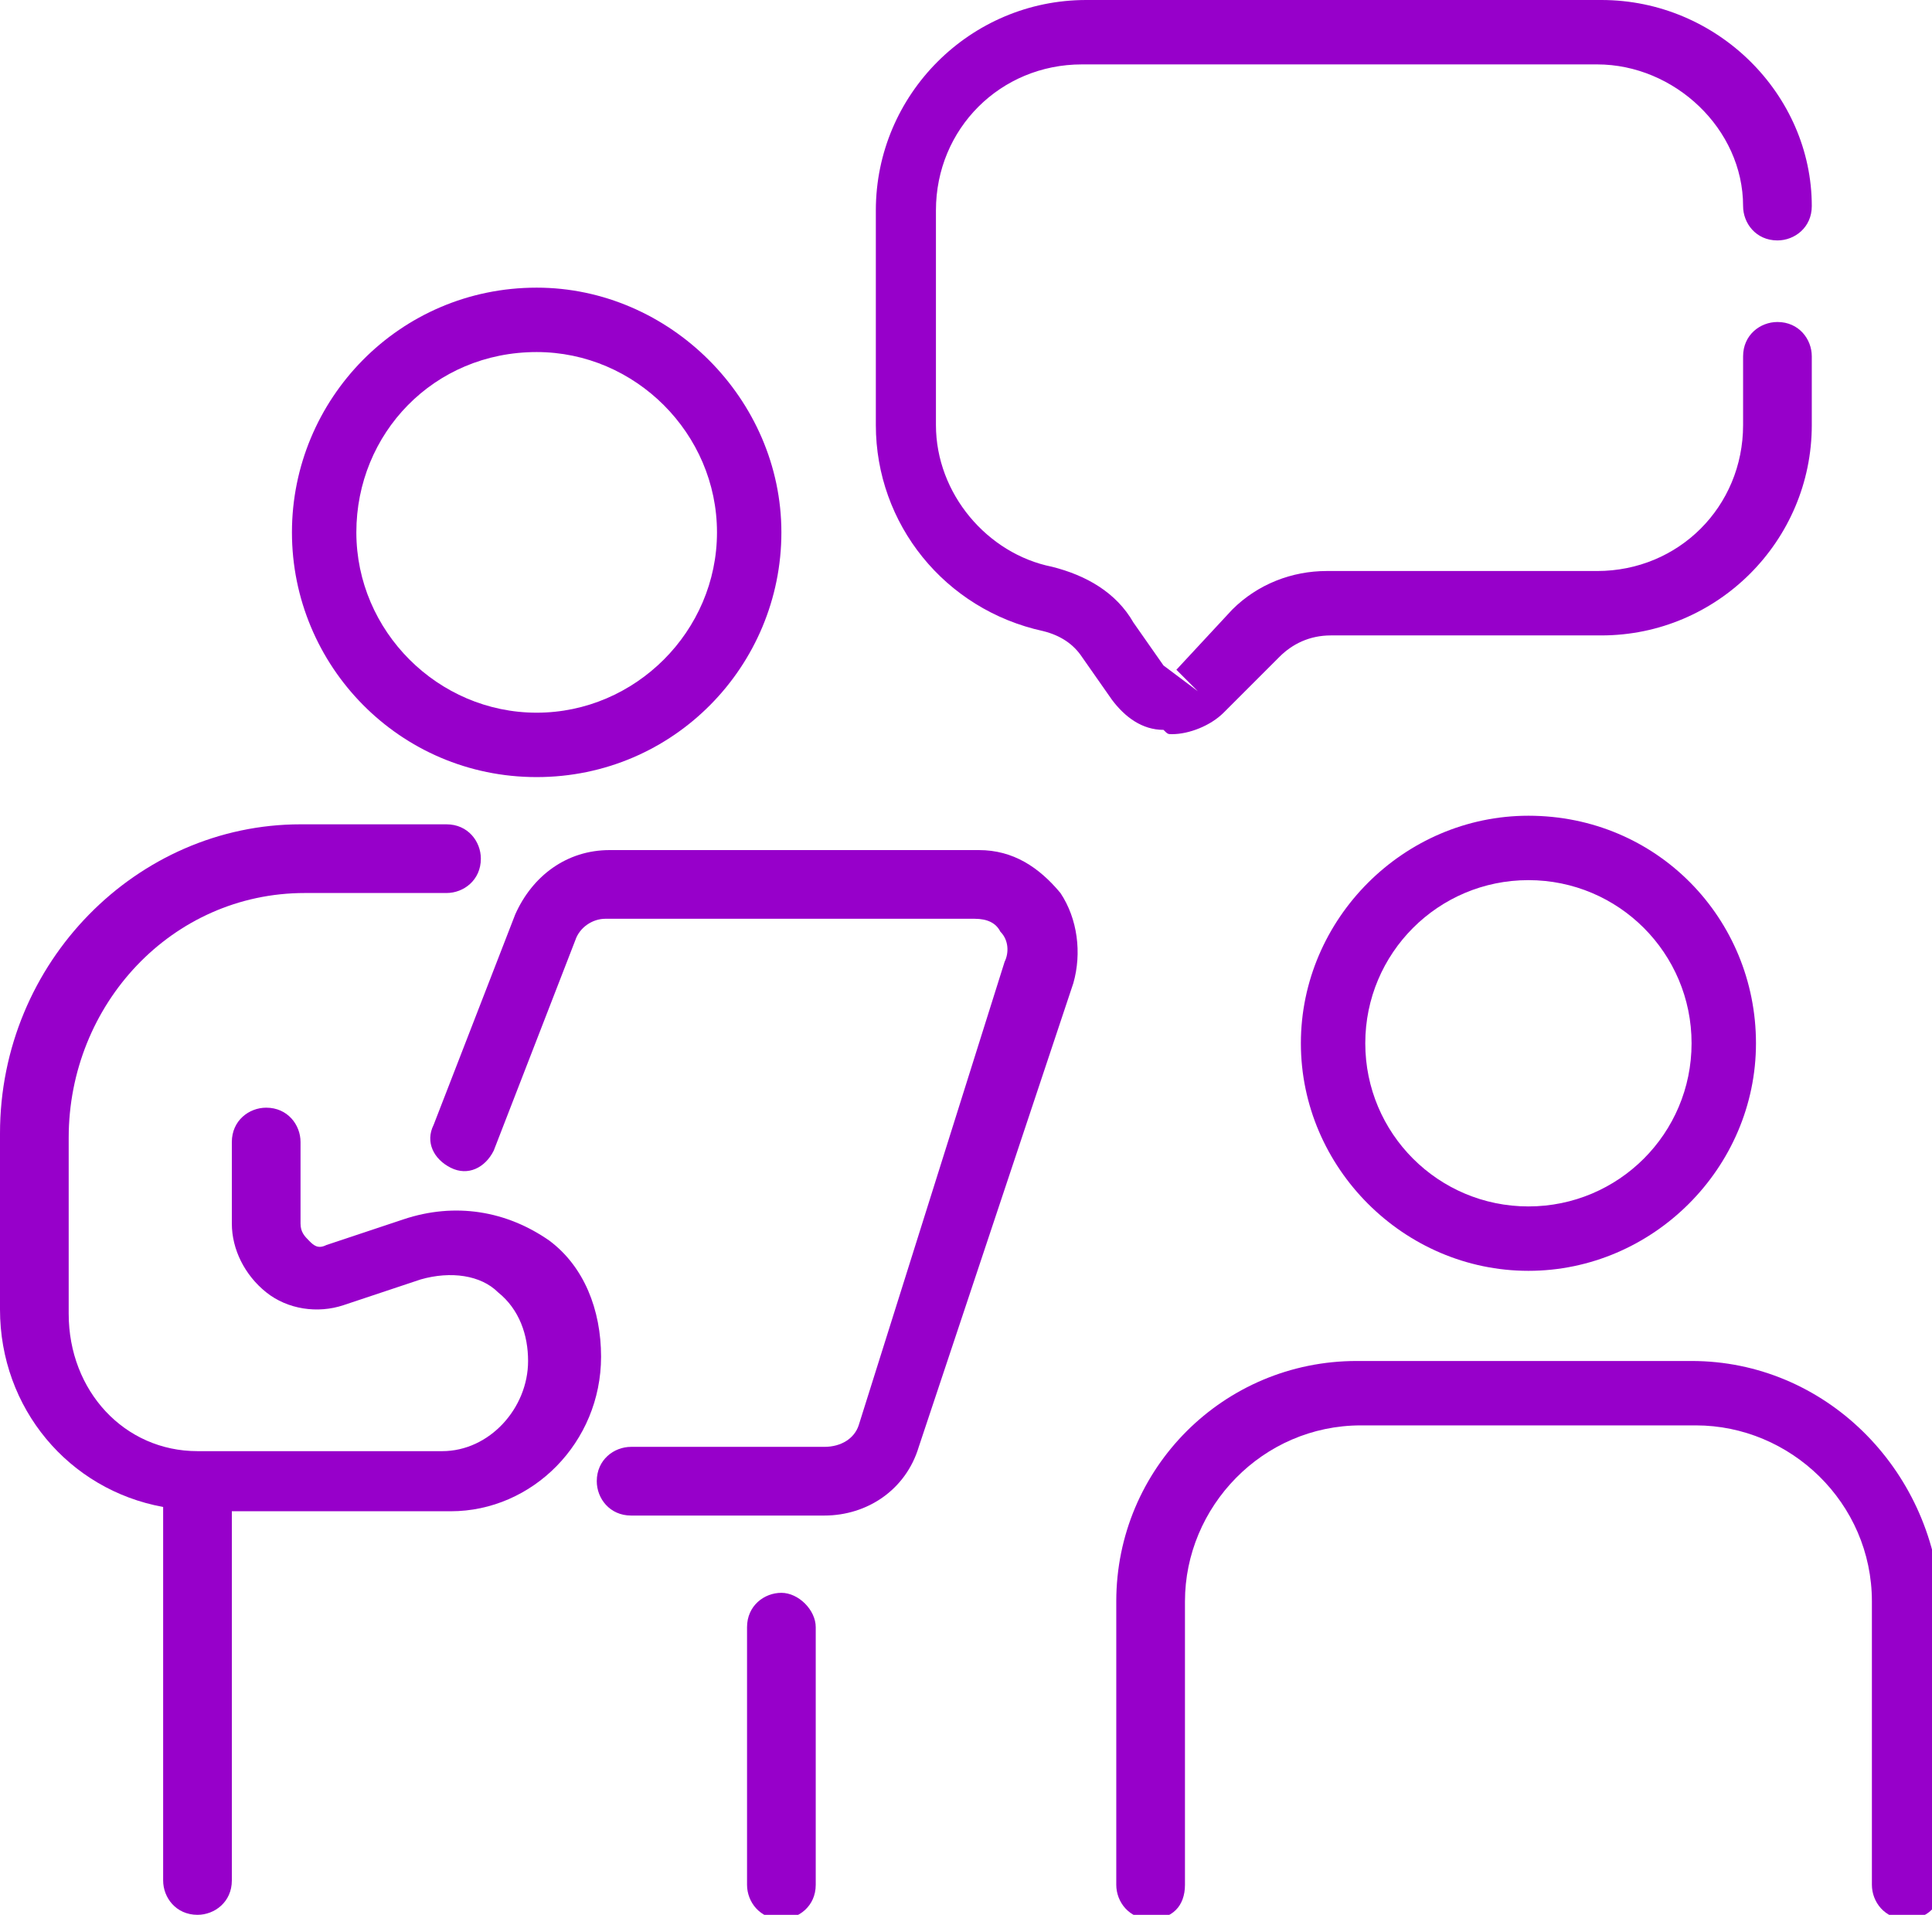
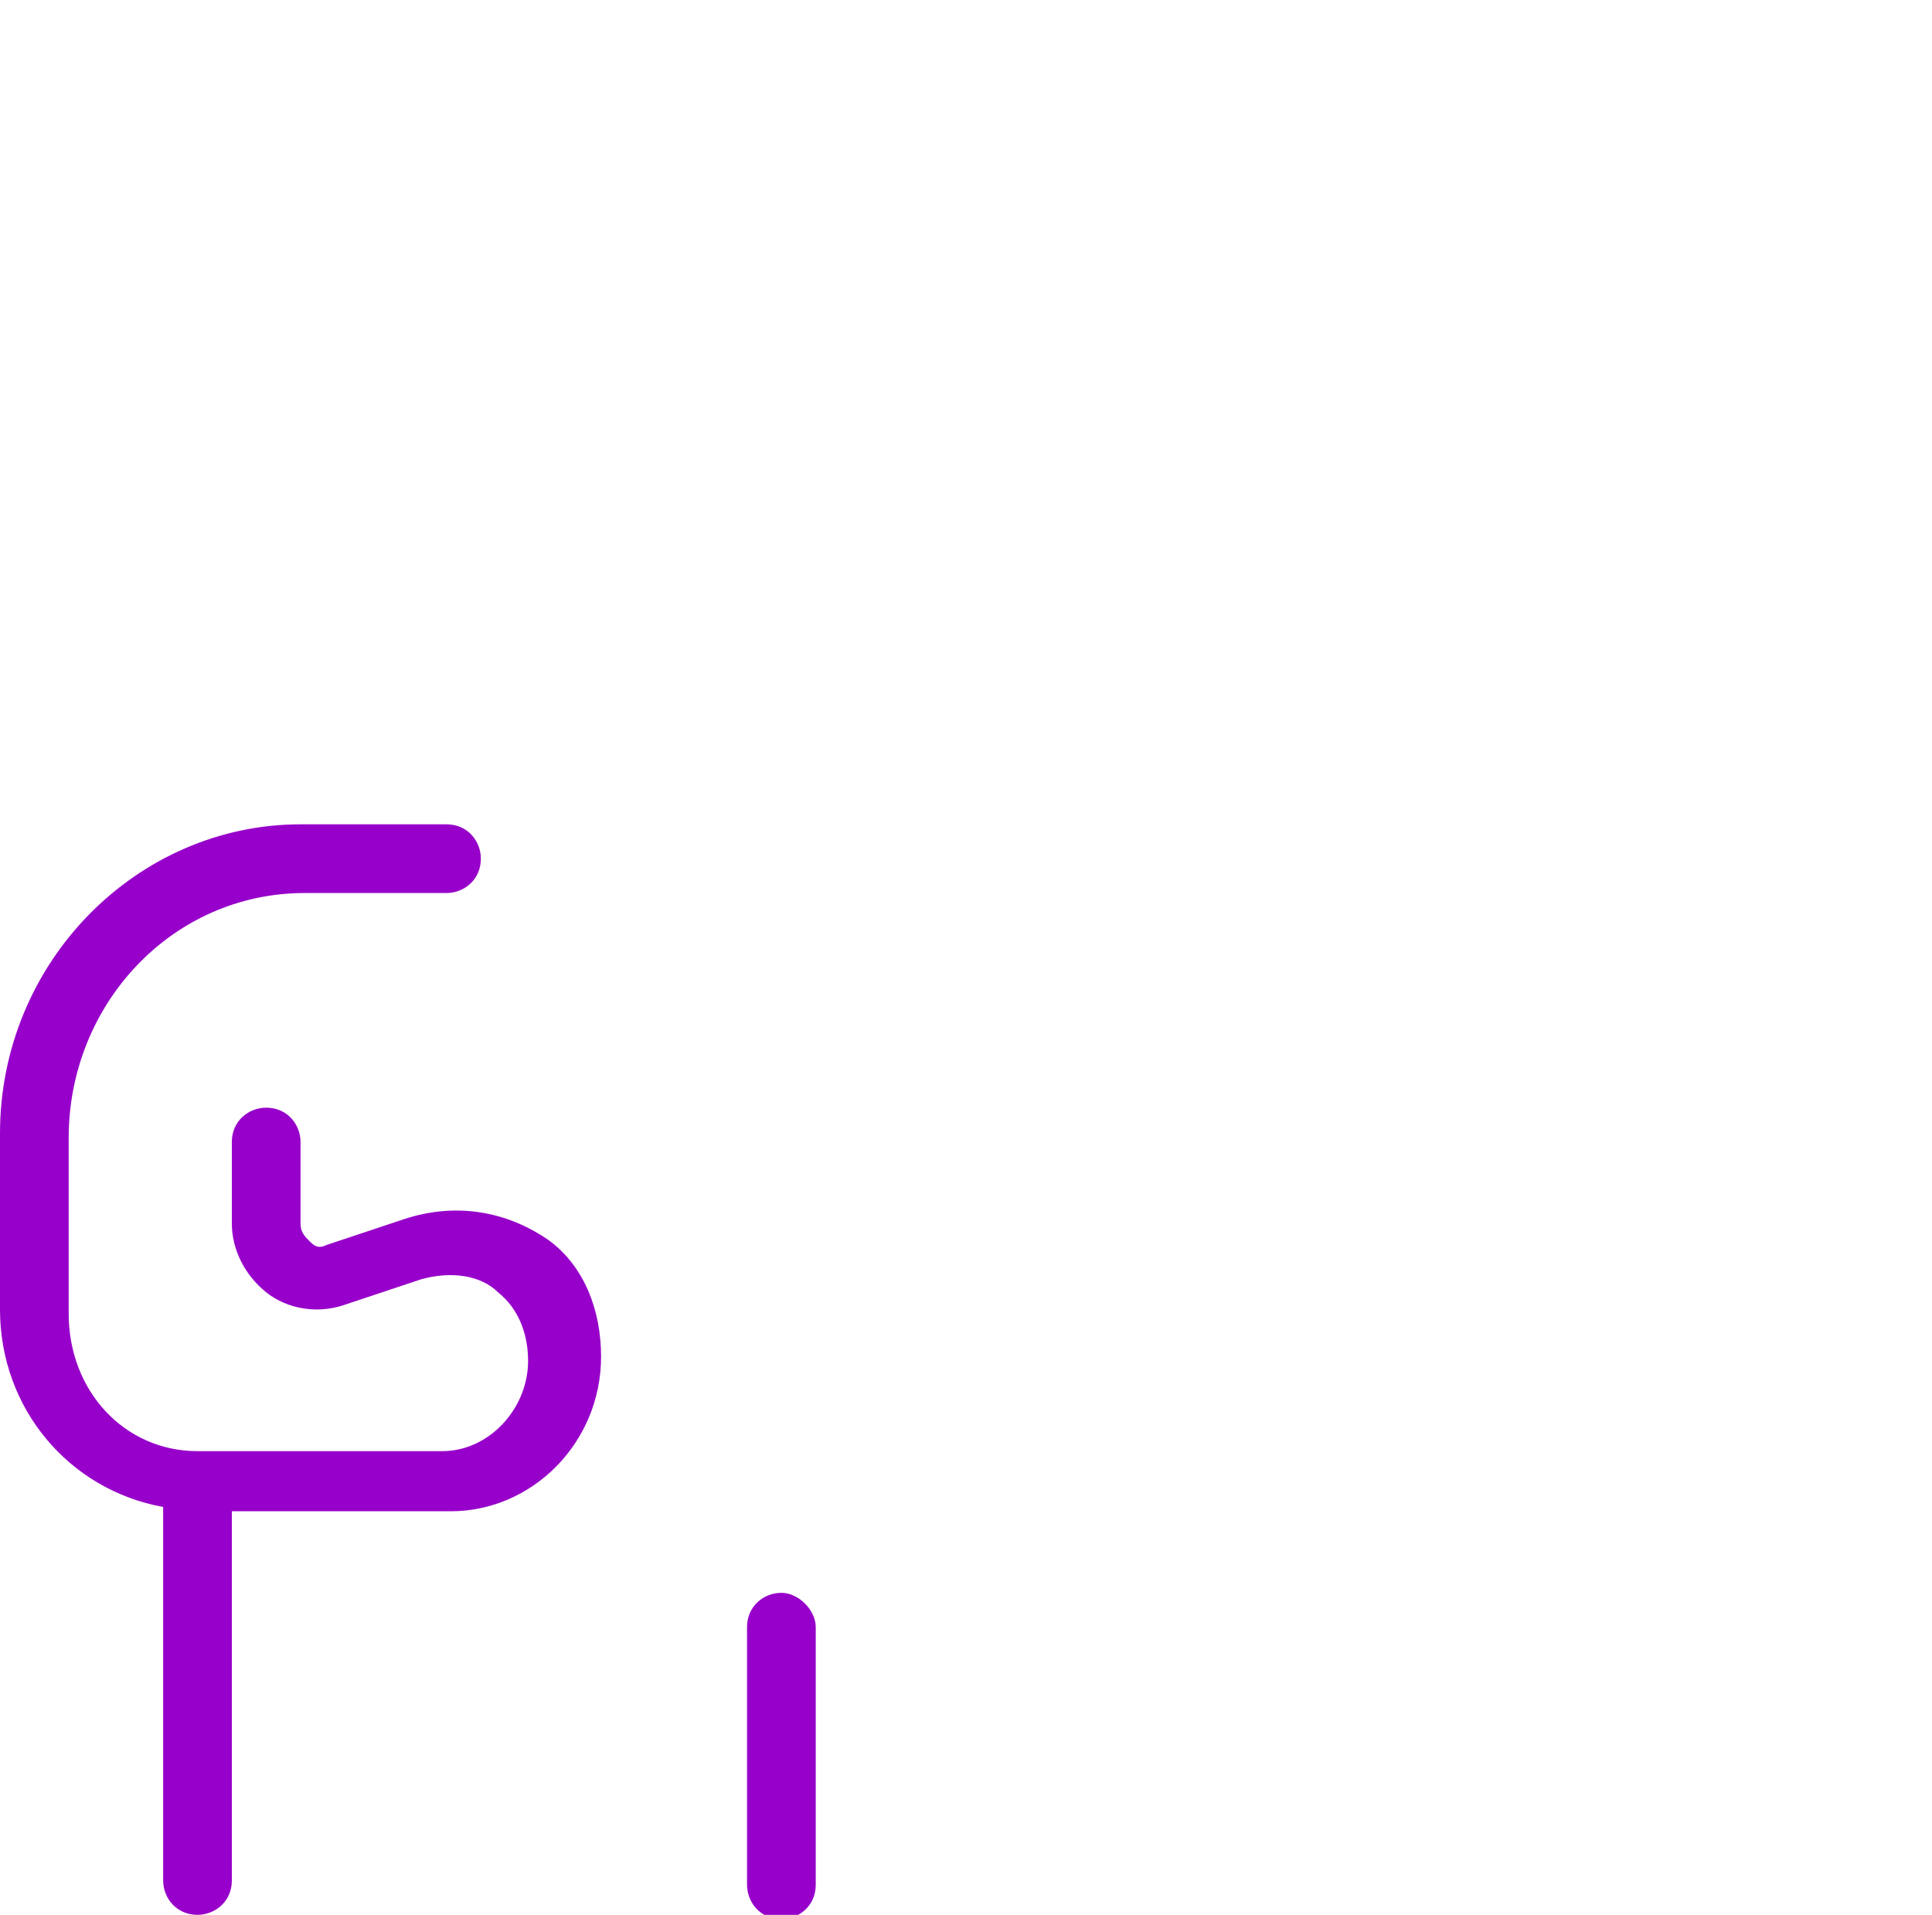
<svg xmlns="http://www.w3.org/2000/svg" version="1.1" x="0px" y="0px" width="45px" height="44.6px" viewBox="0 0 45 44.6" style="enable-background:new 0 0 45 44.6;" xml:space="preserve">
  <style type="text/css">
	.st0{fill:#EAD1F6;}
	.st1{fill:#9809E1;}
	.st2{fill:#FFFFFF;}
	.st3{fill:#F1F1F1;}
	.st4{fill:#E8EAEF;}
	.st5{fill:#DBC1EB;}
	.st6{fill:#282828;}
	.st7{fill:#9700CA;}
	.st8{fill:none;stroke:#FFFFFF;stroke-width:2;stroke-miterlimit:10;}
	.st9{fill:#EAD7F8;}
	.st10{fill:none;stroke:#9809E1;stroke-linecap:round;stroke-linejoin:round;stroke-miterlimit:10;}
	.st11{fill:none;stroke:#9809E1;stroke-width:2;stroke-linecap:round;stroke-linejoin:round;stroke-miterlimit:10;}
	.st12{fill:none;stroke:#FFFFFF;stroke-width:2;stroke-linecap:round;stroke-linejoin:round;stroke-miterlimit:10;}
	.st13{fill:#ECFFFF;}
	.st14{fill:#C8FFFF;}
	.st15{fill:#AEFFFF;}
	.st16{fill:#3AA4BD;}
	.st17{fill:#009595;}
	.st18{fill:#006D6F;}
	.st19{fill:#004958;}
	.st20{clip-path:url(#SVGID_2_);}
	.st21{fill:#CA98EE;}
	.st22{fill:#D3E7FF;}
	.st23{fill:none;stroke:#0D0F22;stroke-width:0.5;stroke-miterlimit:10;}
	.st24{fill:#0D0F22;}
	.st25{fill:#E2B368;}
	.st26{fill:#EDD0A1;}
	.st27{fill:#B88739;}
	.st28{fill:#BA7CF3;}
	.st29{fill:#F7E0D2;}
	.st30{clip-path:url(#SVGID_4_);}
	.st31{fill:#C56363;}
	.st32{fill:#D98E85;}
	.st33{fill:#E7ACA0;}
	.st34{fill:#B55E5E;}
	.st35{fill:#C3E3DD;}
	.st36{clip-path:url(#SVGID_6_);}
	.st37{fill:#ECB695;}
	.st38{fill:#74A89E;}
	.st39{fill:#C9D3D8;}
	.st40{fill:url(#SVGID_7_);}
	.st41{fill:url(#SVGID_8_);}
	.st42{fill:#A73FC4;}
	.st43{opacity:0.3;}
	.st44{opacity:0.6;}
	.st45{opacity:0.9;}
	.st46{clip-path:url(#SVGID_10_);}
	.st47{fill:#F2EBF5;}
	.st48{clip-path:url(#SVGID_12_);fill:url(#SVGID_13_);}
	.st49{clip-path:url(#SVGID_12_);fill:url(#SVGID_14_);}
	.st50{clip-path:url(#SVGID_12_);}
	.st51{fill:none;stroke:#FFFFFF;stroke-width:0.272;stroke-miterlimit:10;}
	.st52{fill:url(#SVGID_15_);}
	.st53{fill:#DA86F9;}
	.st54{fill:none;stroke:#EAC3F9;stroke-width:0.662;stroke-linecap:round;stroke-linejoin:round;stroke-miterlimit:10;}
	.st55{fill:url(#SVGID_16_);}
	.st56{fill:url(#SVGID_17_);}
	.st57{fill:none;stroke:#3F022D;stroke-width:0.487;stroke-linecap:round;stroke-linejoin:round;stroke-miterlimit:10;}
	.st58{fill:url(#SVGID_18_);}
	.st59{fill:url(#SVGID_19_);}
	.st60{fill:url(#SVGID_20_);}
	.st61{fill:url(#SVGID_21_);}
	.st62{fill:url(#SVGID_22_);}
	.st63{enable-background:new    ;}
	.st64{fill:#7C6A80;}
	.st65{clip-path:url(#SVGID_24_);enable-background:new    ;}
	.st66{fill:#5F0880;}
	.st67{clip-path:url(#SVGID_26_);enable-background:new    ;}
	.st68{fill:#817289;}
	.st69{fill:#806C84;}
	.st70{clip-path:url(#SVGID_28_);enable-background:new    ;}
	.st71{clip-path:url(#SVGID_30_);enable-background:new    ;}
	.st72{fill:#5E3C6B;}
	.st73{fill:#5B3A67;}
	.st74{fill:#563663;}
	.st75{clip-path:url(#SVGID_32_);enable-background:new    ;}
	.st76{fill:#631A80;}
	.st77{clip-path:url(#SVGID_34_);enable-background:new    ;}
	.st78{fill:#470563;}
	.st79{fill:#460660;}
	.st80{fill:#7A6680;}
	.st81{fill:#7F7F7F;}
	.st82{clip-path:url(#SVGID_36_);enable-background:new    ;}
	.st83{clip-path:url(#SVGID_38_);enable-background:new    ;}
	.st84{clip-path:url(#SVGID_40_);enable-background:new    ;}
	.st85{fill:#630884;}
	.st86{fill:#670A88;}
	.st87{clip-path:url(#SVGID_42_);enable-background:new    ;}
	.st88{fill:#4E076B;}
	.st89{fill:#4C0767;}
	.st90{clip-path:url(#SVGID_44_);enable-background:new    ;}
	.st91{fill:#D8B4E6;}
	.st92{clip-path:url(#SVGID_46_);enable-background:new    ;}
	.st93{clip-path:url(#SVGID_48_);enable-background:new    ;}
	.st94{clip-path:url(#SVGID_50_);enable-background:new    ;}
	.st95{clip-path:url(#SVGID_52_);enable-background:new    ;}
	.st96{clip-path:url(#SVGID_54_);enable-background:new    ;}
	.st97{clip-path:url(#SVGID_56_);enable-background:new    ;}
	.st98{clip-path:url(#SVGID_58_);enable-background:new    ;}
	.st99{clip-path:url(#SVGID_60_);enable-background:new    ;}
	.st100{clip-path:url(#SVGID_62_);enable-background:new    ;}
	.st101{fill:#753E89;}
	.st102{fill:#723D84;}
	.st103{fill:#6D3980;}
	.st104{fill:#480564;}
	.st105{clip-path:url(#SVGID_64_);enable-background:new    ;}
	.st106{clip-path:url(#SVGID_66_);enable-background:new    ;}
	.st107{clip-path:url(#SVGID_68_);enable-background:new    ;}
	.st108{fill:#808080;}
	.st109{clip-path:url(#SVGID_70_);enable-background:new    ;}
	.st110{fill:#7A4D89;}
	.st111{fill:#764C83;}
	.st112{fill:#724980;}
	.st113{clip-path:url(#SVGID_72_);enable-background:new    ;}
	.st114{clip-path:url(#SVGID_74_);enable-background:new    ;}
	.st115{clip-path:url(#SVGID_76_);enable-background:new    ;}
	.st116{clip-path:url(#SVGID_78_);enable-background:new    ;}
	.st117{fill:#573664;}
	.st118{clip-path:url(#SVGID_80_);enable-background:new    ;}
	.st119{fill:#9461AB;}
	.st120{clip-path:url(#SVGID_82_);enable-background:new    ;}
	.st121{clip-path:url(#SVGID_84_);enable-background:new    ;}
	.st122{clip-path:url(#SVGID_86_);enable-background:new    ;}
	.st123{clip-path:url(#SVGID_88_);enable-background:new    ;}
	.st124{clip-path:url(#SVGID_90_);enable-background:new    ;}
	.st125{clip-path:url(#SVGID_92_);enable-background:new    ;}
	.st126{clip-path:url(#SVGID_94_);enable-background:new    ;}
	.st127{clip-path:url(#SVGID_96_);enable-background:new    ;}
	.st128{fill:#800CAB;}
	.st129{clip-path:url(#SVGID_98_);enable-background:new    ;}
	.st130{clip-path:url(#SVGID_100_);enable-background:new    ;}
	.st131{clip-path:url(#SVGID_102_);enable-background:new    ;}
	.st132{clip-path:url(#SVGID_104_);enable-background:new    ;}
	.st133{clip-path:url(#SVGID_106_);enable-background:new    ;}
	.st134{clip-path:url(#SVGID_108_);enable-background:new    ;}
	.st135{clip-path:url(#SVGID_110_);enable-background:new    ;}
	.st136{clip-path:url(#SVGID_112_);enable-background:new    ;}
	.st137{fill:#838383;}
	.st138{fill:#888888;}
	.st139{clip-path:url(#SVGID_114_);enable-background:new    ;}
	.st140{clip-path:url(#SVGID_116_);enable-background:new    ;}
	.st141{fill:#C980E6;}
	.st142{clip-path:url(#SVGID_118_);enable-background:new    ;}
	.st143{clip-path:url(#SVGID_120_);enable-background:new    ;}
	.st144{clip-path:url(#SVGID_122_);enable-background:new    ;}
	.st145{clip-path:url(#SVGID_124_);enable-background:new    ;}
	.st146{clip-path:url(#SVGID_126_);enable-background:new    ;}
	.st147{clip-path:url(#SVGID_128_);enable-background:new    ;}
	.st148{clip-path:url(#SVGID_130_);enable-background:new    ;}
	.st149{clip-path:url(#SVGID_132_);enable-background:new    ;}
	.st150{clip-path:url(#SVGID_134_);enable-background:new    ;}
	.st151{clip-path:url(#SVGID_136_);enable-background:new    ;}
	.st152{clip-path:url(#SVGID_138_);enable-background:new    ;}
	.st153{clip-path:url(#SVGID_140_);enable-background:new    ;}
	.st154{clip-path:url(#SVGID_142_);enable-background:new    ;}
	.st155{clip-path:url(#SVGID_144_);enable-background:new    ;}
	.st156{clip-path:url(#SVGID_146_);enable-background:new    ;}
	.st157{clip-path:url(#SVGID_148_);enable-background:new    ;}
	.st158{clip-path:url(#SVGID_150_);enable-background:new    ;}
	.st159{clip-path:url(#SVGID_152_);enable-background:new    ;}
	.st160{clip-path:url(#SVGID_154_);enable-background:new    ;}
	.st161{clip-path:url(#SVGID_156_);enable-background:new    ;}
	.st162{clip-path:url(#SVGID_158_);enable-background:new    ;}
	.st163{clip-path:url(#SVGID_160_);enable-background:new    ;}
	.st164{clip-path:url(#SVGID_162_);enable-background:new    ;}
	.st165{clip-path:url(#SVGID_164_);enable-background:new    ;}
	.st166{clip-path:url(#SVGID_166_);enable-background:new    ;}
	.st167{clip-path:url(#SVGID_168_);enable-background:new    ;}
	.st168{clip-path:url(#SVGID_170_);enable-background:new    ;}
	.st169{clip-path:url(#SVGID_172_);enable-background:new    ;}
	.st170{fill:#E5E5E5;}
	.st171{clip-path:url(#SVGID_174_);enable-background:new    ;}
	.st172{clip-path:url(#SVGID_176_);enable-background:new    ;}
	.st173{clip-path:url(#SVGID_178_);enable-background:new    ;}
	.st174{clip-path:url(#SVGID_180_);enable-background:new    ;}
	.st175{clip-path:url(#SVGID_182_);enable-background:new    ;}
	.st176{clip-path:url(#SVGID_184_);enable-background:new    ;}
	.st177{clip-path:url(#SVGID_186_);enable-background:new    ;}
	.st178{clip-path:url(#SVGID_188_);enable-background:new    ;}
	.st179{clip-path:url(#SVGID_190_);enable-background:new    ;}
	.st180{clip-path:url(#SVGID_192_);enable-background:new    ;}
	.st181{clip-path:url(#SVGID_194_);enable-background:new    ;}
	.st182{clip-path:url(#SVGID_196_);enable-background:new    ;}
	.st183{clip-path:url(#SVGID_198_);enable-background:new    ;}
	.st184{clip-path:url(#SVGID_200_);enable-background:new    ;}
	.st185{clip-path:url(#SVGID_202_);enable-background:new    ;}
	.st186{clip-path:url(#SVGID_204_);enable-background:new    ;}
	.st187{clip-path:url(#SVGID_206_);enable-background:new    ;}
	.st188{clip-path:url(#SVGID_208_);enable-background:new    ;}
	.st189{clip-path:url(#SVGID_210_);enable-background:new    ;}
	.st190{fill:#704680;}
	.st191{clip-path:url(#SVGID_212_);enable-background:new    ;}
	.st192{fill:#8B7B2C;}
	.st193{fill:#853733;}
	.st194{fill:#806421;}
	.st195{clip-path:url(#SVGID_214_);enable-background:new    ;}
	.st196{clip-path:url(#SVGID_216_);enable-background:new    ;}
	.st197{clip-path:url(#SVGID_218_);enable-background:new    ;}
	.st198{clip-path:url(#SVGID_220_);enable-background:new    ;}
	.st199{clip-path:url(#SVGID_222_);enable-background:new    ;}
	.st200{clip-path:url(#SVGID_224_);enable-background:new    ;}
	.st201{clip-path:url(#SVGID_226_);enable-background:new    ;}
	.st202{clip-path:url(#SVGID_228_);enable-background:new    ;}
	.st203{clip-path:url(#SVGID_230_);enable-background:new    ;}
	.st204{clip-path:url(#SVGID_232_);enable-background:new    ;}
	.st205{clip-path:url(#SVGID_234_);enable-background:new    ;}
	.st206{clip-path:url(#SVGID_236_);enable-background:new    ;}
	.st207{clip-path:url(#SVGID_238_);enable-background:new    ;}
	.st208{clip-path:url(#SVGID_240_);enable-background:new    ;}
	.st209{clip-path:url(#SVGID_242_);enable-background:new    ;}
	.st210{clip-path:url(#SVGID_244_);enable-background:new    ;}
	.st211{clip-path:url(#SVGID_246_);enable-background:new    ;}
	.st212{clip-path:url(#SVGID_248_);enable-background:new    ;}
	.st213{clip-path:url(#SVGID_250_);enable-background:new    ;}
	.st214{clip-path:url(#SVGID_252_);enable-background:new    ;}
	.st215{clip-path:url(#SVGID_254_);enable-background:new    ;}
	.st216{clip-path:url(#SVGID_256_);enable-background:new    ;}
	.st217{clip-path:url(#SVGID_258_);enable-background:new    ;}
	.st218{fill:#A810E6;}
	.st219{clip-path:url(#SVGID_260_);enable-background:new    ;}
	.st220{clip-path:url(#SVGID_262_);enable-background:new    ;}
	.st221{clip-path:url(#SVGID_264_);enable-background:new    ;}
	.st222{clip-path:url(#SVGID_266_);enable-background:new    ;}
	.st223{clip-path:url(#SVGID_268_);enable-background:new    ;}
	.st224{clip-path:url(#SVGID_270_);enable-background:new    ;}
	.st225{clip-path:url(#SVGID_272_);enable-background:new    ;}
	.st226{clip-path:url(#SVGID_274_);enable-background:new    ;}
	.st227{clip-path:url(#SVGID_276_);enable-background:new    ;}
	.st228{clip-path:url(#SVGID_278_);enable-background:new    ;}
	.st229{clip-path:url(#SVGID_280_);enable-background:new    ;}
	.st230{clip-path:url(#SVGID_282_);enable-background:new    ;}
	.st231{clip-path:url(#SVGID_284_);enable-background:new    ;}
	.st232{clip-path:url(#SVGID_286_);enable-background:new    ;}
	.st233{clip-path:url(#SVGID_288_);enable-background:new    ;}
	.st234{clip-path:url(#SVGID_290_);enable-background:new    ;}
	.st235{clip-path:url(#SVGID_292_);enable-background:new    ;}
	.st236{clip-path:url(#SVGID_294_);enable-background:new    ;}
	.st237{clip-path:url(#SVGID_296_);enable-background:new    ;}
	.st238{clip-path:url(#SVGID_298_);enable-background:new    ;}
	.st239{clip-path:url(#SVGID_300_);enable-background:new    ;}
	.st240{clip-path:url(#SVGID_302_);enable-background:new    ;}
	.st241{fill:#E6E2D2;}
	.st242{clip-path:url(#SVGID_304_);enable-background:new    ;}
	.st243{fill:#898780;}
	.st244{fill:#83817E;}
	.st245{fill:#808079;}
	.st246{clip-path:url(#SVGID_306_);enable-background:new    ;}
	.st247{clip-path:url(#SVGID_308_);enable-background:new    ;}
	.st248{clip-path:url(#SVGID_310_);enable-background:new    ;}
	.st249{clip-path:url(#SVGID_312_);enable-background:new    ;}
	.st250{clip-path:url(#SVGID_314_);enable-background:new    ;}
	.st251{clip-path:url(#SVGID_316_);enable-background:new    ;}
	.st252{clip-path:url(#SVGID_318_);enable-background:new    ;}
	.st253{clip-path:url(#SVGID_320_);enable-background:new    ;}
	.st254{fill:#E6C549;}
	.st255{clip-path:url(#SVGID_322_);enable-background:new    ;}
	.st256{clip-path:url(#SVGID_324_);enable-background:new    ;}
	.st257{clip-path:url(#SVGID_326_);enable-background:new    ;}
	.st258{clip-path:url(#SVGID_328_);enable-background:new    ;}
	.st259{clip-path:url(#SVGID_330_);enable-background:new    ;}
	.st260{clip-path:url(#SVGID_332_);enable-background:new    ;}
	.st261{clip-path:url(#SVGID_334_);enable-background:new    ;}
	.st262{clip-path:url(#SVGID_336_);enable-background:new    ;}
	.st263{clip-path:url(#SVGID_338_);enable-background:new    ;}
	.st264{clip-path:url(#SVGID_340_);enable-background:new    ;}
	.st265{clip-path:url(#SVGID_342_);enable-background:new    ;}
	.st266{clip-path:url(#SVGID_344_);enable-background:new    ;}
	.st267{clip-path:url(#SVGID_346_);enable-background:new    ;}
	.st268{clip-path:url(#SVGID_348_);enable-background:new    ;}
	.st269{clip-path:url(#SVGID_350_);enable-background:new    ;}
	.st270{clip-path:url(#SVGID_352_);enable-background:new    ;}
	.st271{clip-path:url(#SVGID_354_);enable-background:new    ;}
	.st272{clip-path:url(#SVGID_356_);enable-background:new    ;}
	.st273{clip-path:url(#SVGID_358_);enable-background:new    ;}
	.st274{clip-path:url(#SVGID_360_);enable-background:new    ;}
	.st275{clip-path:url(#SVGID_362_);enable-background:new    ;}
	.st276{clip-path:url(#SVGID_364_);enable-background:new    ;}
	.st277{clip-path:url(#SVGID_366_);enable-background:new    ;}
	.st278{clip-path:url(#SVGID_368_);enable-background:new    ;}
	.st279{clip-path:url(#SVGID_370_);enable-background:new    ;}
	.st280{clip-path:url(#SVGID_372_);enable-background:new    ;}
	.st281{clip-path:url(#SVGID_374_);enable-background:new    ;}
	.st282{clip-path:url(#SVGID_376_);enable-background:new    ;}
	.st283{clip-path:url(#SVGID_378_);enable-background:new    ;}
	.st284{clip-path:url(#SVGID_380_);enable-background:new    ;}
	.st285{fill:url(#SVGID_381_);}
	.st286{fill:#C268E6;}
	.st287{clip-path:url(#SVGID_383_);enable-background:new    ;}
	.st288{fill:#EAC3F9;}
	.st289{clip-path:url(#SVGID_385_);enable-background:new    ;}
	.st290{clip-path:url(#SVGID_387_);enable-background:new    ;}
	.st291{fill:#E6D3F2;}
	.st292{fill:url(#SVGID_388_);}
	.st293{fill:none;stroke:#FFFFFF;stroke-width:0.331;stroke-miterlimit:10;}
	.st294{fill:url(#SVGID_389_);}
	.st295{fill:none;stroke:#B30EF9;stroke-width:0.331;stroke-miterlimit:10;}
	.st296{fill:none;stroke:#B30EF9;stroke-width:0.331;stroke-miterlimit:10;stroke-dasharray:1.989,1.989;}
	.st297{fill:url(#SVGID_390_);}
	.st298{fill:#B30EF9;}
	.st299{fill:#3F022D;}
	.st300{fill:#8E06F9;}
	.st301{fill:#B8B6BA;}
	.st302{fill:#F3F4F5;}
	.st303{fill:#E1DAF7;}
	.st304{fill:#D5B9F2;}
	.st305{opacity:0.45;}
	.st306{clip-path:url(#SVGID_414_);}
	.st307{fill:none;stroke:#FFFFFF;stroke-miterlimit:10;}
	.st308{opacity:0.6;fill:url(#SVGID_417_);}
	.st309{fill:none;stroke:#3F80FF;stroke-width:0.5;stroke-linecap:round;stroke-miterlimit:10;}
	.st310{fill:none;stroke:#FFFFFF;stroke-width:0.5;stroke-linecap:round;stroke-miterlimit:10;}
	.st311{fill:none;stroke:#FFFFFF;stroke-width:1.5;stroke-linecap:round;stroke-miterlimit:10;}
	.st312{fill-rule:evenodd;clip-rule:evenodd;fill:#FFFFFF;}
	.st313{fill:none;stroke:#000000;stroke-linecap:round;stroke-miterlimit:10;}
</style>
  <g id="Capa_3">
</g>
  <g id="_x3C_Capa_x3E_">
    <g id="Capa_1">
	</g>
    <g>
-       <path class="st7" d="M12.5,18.1c3.2,0,5.7-2.6,5.7-5.7s-2.6-5.7-5.7-5.7c-3.2,0-5.7,2.6-5.7,5.7S9.3,18.1,12.5,18.1z M12.5,8.2    c2.3,0,4.2,1.9,4.2,4.2s-1.9,4.2-4.2,4.2c-2.3,0-4.2-1.9-4.2-4.2S10.1,8.2,12.5,8.2z" />
-       <path class="st7" d="M35.6,19c-2.9,0-5.3,2.4-5.3,5.3c0,2.9,2.4,5.3,5.3,5.3c2.9,0,5.3-2.4,5.3-5.3C40.9,21.4,38.6,19,35.6,19z     M35.6,28.1c-2.1,0-3.8-1.7-3.8-3.8s1.7-3.8,3.8-3.8s3.8,1.7,3.8,3.8S37.7,28.1,35.6,28.1z" />
      <path class="st7" d="M9.4,28.4L7.6,29c-0.2,0.1-0.3,0-0.4-0.1c-0.1-0.1-0.2-0.2-0.2-0.4v-1.9c0-0.4-0.3-0.8-0.8-0.8    c-0.4,0-0.8,0.3-0.8,0.8v1.9c0,0.6,0.3,1.2,0.8,1.6c0.5,0.4,1.2,0.5,1.8,0.3l1.8-0.6c0.7-0.2,1.4-0.1,1.8,0.3    c0.5,0.4,0.7,1,0.7,1.6c0,1.1-0.9,2.1-2,2.1H4.6c-1.7,0-3-1.4-3-3.2v-4.1c0-3.1,2.4-5.7,5.5-5.7h3.3c0.4,0,0.8-0.3,0.8-0.8    c0-0.4-0.3-0.8-0.8-0.8H7c-3.8,0-7,3.2-7,7.2v4.1c0,2.3,1.6,4.2,3.8,4.6v8.7c0,0.4,0.3,0.8,0.8,0.8c0.4,0,0.8-0.3,0.8-0.8v-8.6    h5.1c1.9,0,3.5-1.6,3.5-3.6c0-1.1-0.4-2.1-1.2-2.7C11.8,28.2,10.6,28,9.4,28.4z" />
      <path class="st7" d="M18.2,37.1c-0.4,0-0.8,0.3-0.8,0.8v6c0,0.4,0.3,0.8,0.8,0.8c0.4,0,0.8-0.3,0.8-0.8v-6    C19,37.5,18.6,37.1,18.2,37.1z" />
-       <path class="st7" d="M39.4,31.7h-7.8c-3.1,0-5.6,2.5-5.6,5.6v6.6c0,0.4,0.3,0.8,0.8,0.8s0.8-0.3,0.8-0.8v-6.6    c0-2.2,1.8-4.1,4.1-4.1h7.8c2.2,0,4.1,1.8,4.1,4.1v6.6c0,0.4,0.3,0.8,0.8,0.8s0.8-0.3,0.8-0.8v-6.6C45,34.2,42.5,31.7,39.4,31.7z" />
-       <path class="st7" d="M22.8,19.8h-8.6c-1,0-1.8,0.6-2.2,1.5l-1.9,4.9c-0.2,0.4,0,0.8,0.4,1c0.4,0.2,0.8,0,1-0.4l1.9-4.9    c0.1-0.3,0.4-0.5,0.7-0.5h8.6c0.3,0,0.5,0.1,0.6,0.3c0.2,0.2,0.2,0.5,0.1,0.7L20,33.2c-0.1,0.3-0.4,0.5-0.8,0.5h-4.5    c-0.4,0-0.8,0.3-0.8,0.8c0,0.4,0.3,0.8,0.8,0.8h4.5c1,0,1.9-0.6,2.2-1.6L25,22.9c0.2-0.7,0.1-1.5-0.3-2.1    C24.2,20.2,23.6,19.8,22.8,19.8z" />
-       <path class="st7" d="M27.3,17.1c0.4,0,0.9-0.2,1.2-0.5l1.3-1.3c0.3-0.3,0.7-0.5,1.2-0.5h6.3c2.7,0,4.9-2.2,4.9-4.9V8.3    c0-0.4-0.3-0.8-0.8-0.8c-0.4,0-0.8,0.3-0.8,0.8v1.6c0,1.9-1.5,3.4-3.4,3.4h-6.3c-0.8,0-1.6,0.3-2.2,0.9l-1.3,1.4l0.5,0.5l-0.8-0.6    l-0.7-1c-0.4-0.7-1.1-1.1-1.9-1.3c-1.5-0.3-2.7-1.7-2.7-3.3v-5c0-1.9,1.5-3.4,3.4-3.4h12c1.8,0,3.4,1.5,3.4,3.3    c0,0.4,0.3,0.8,0.8,0.8c0,0,0,0,0,0c0.4,0,0.8-0.3,0.8-0.8C42.2,2.2,40,0,37.3,0h-12c-2.7,0-4.9,2.2-4.9,4.9v5    c0,2.3,1.6,4.3,3.9,4.8c0.4,0.1,0.7,0.3,0.9,0.6l0.7,1c0.3,0.4,0.7,0.7,1.2,0.7C27.2,17.1,27.2,17.1,27.3,17.1z" />
    </g>
  </g>
</svg>